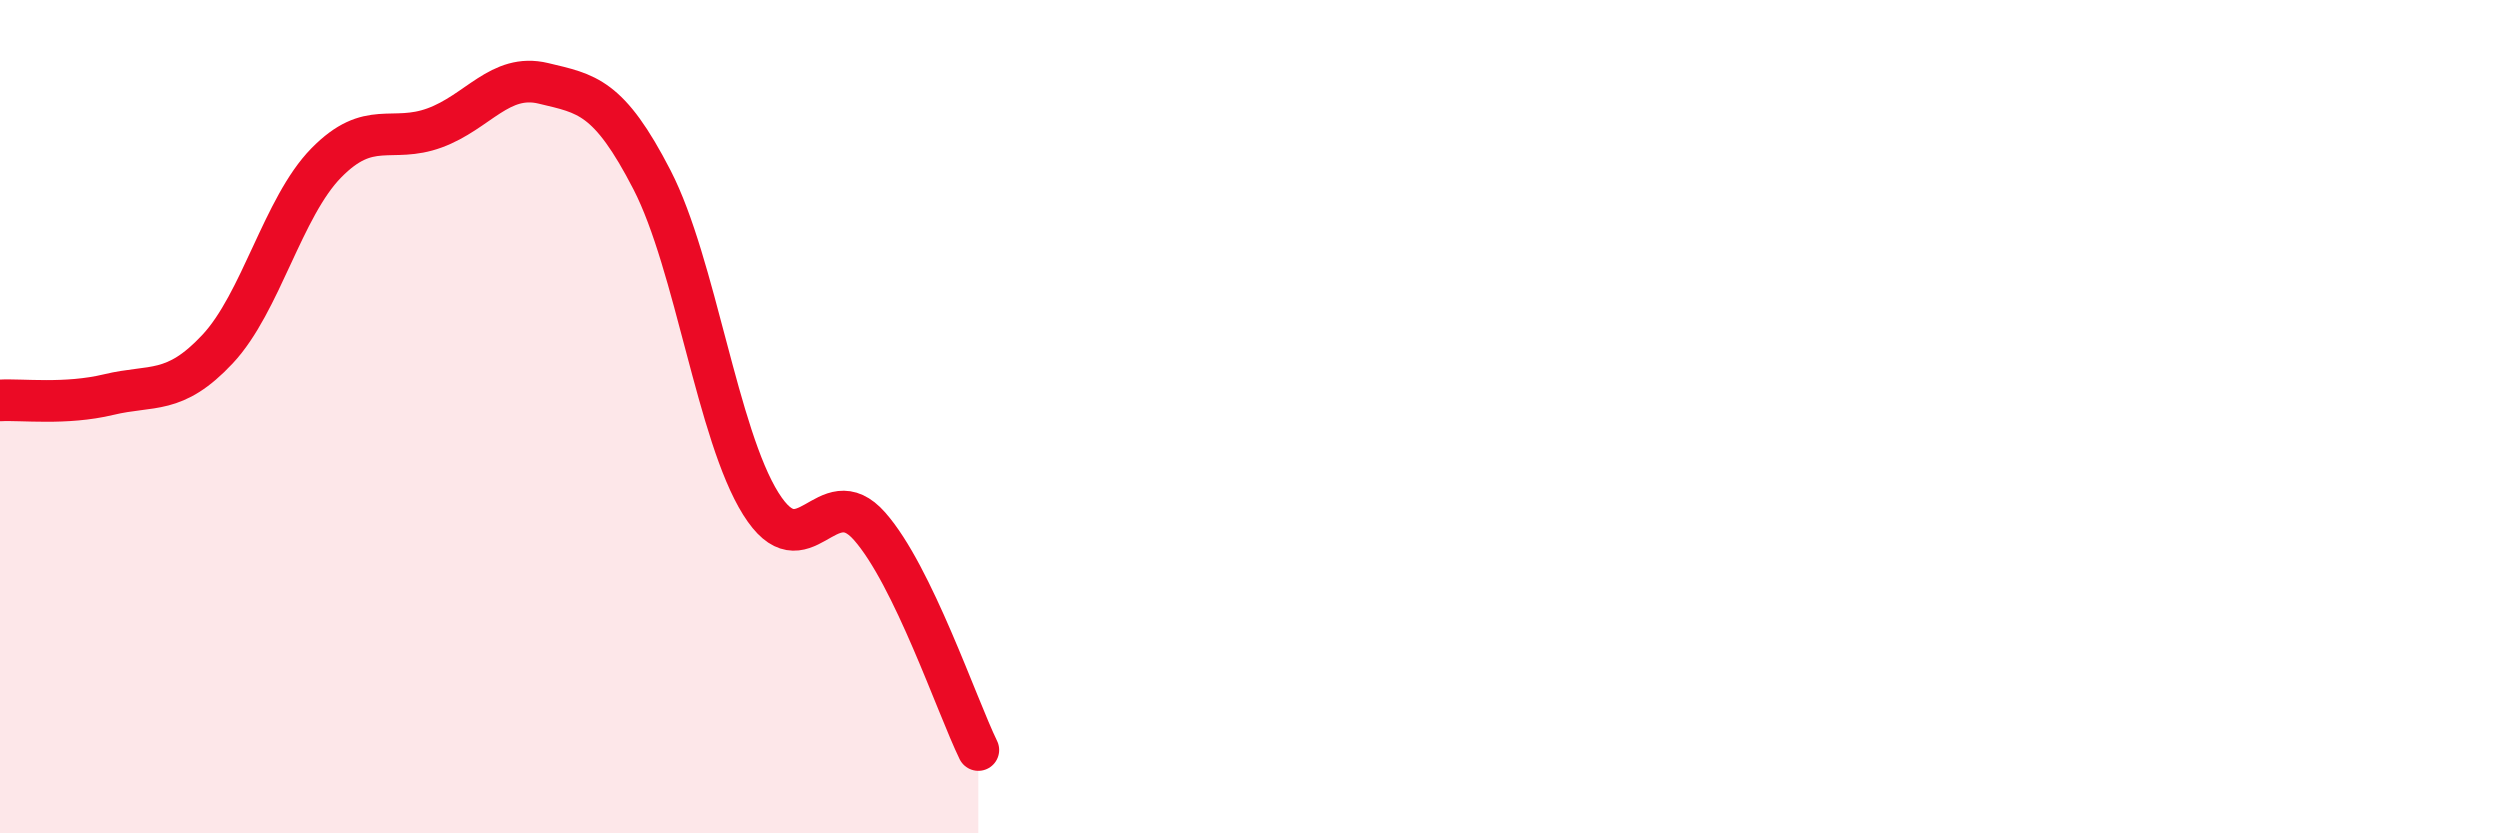
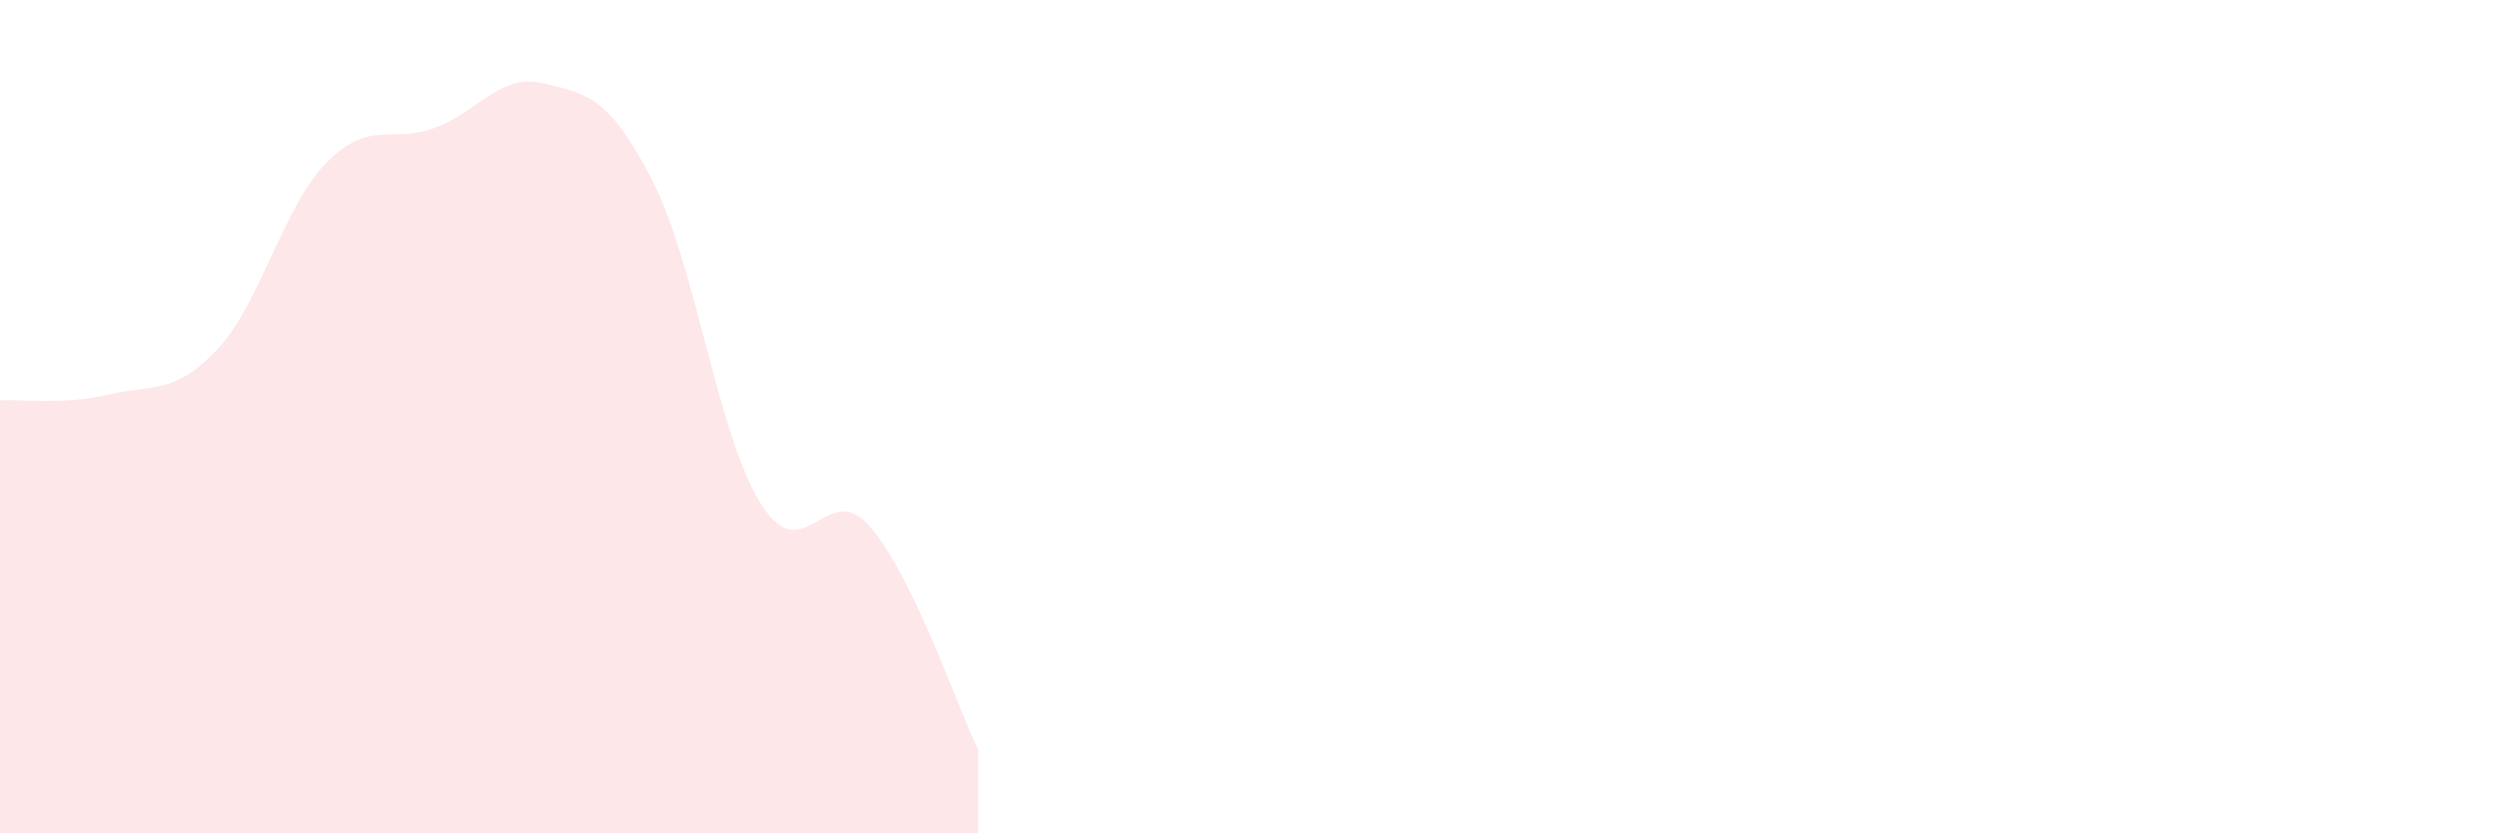
<svg xmlns="http://www.w3.org/2000/svg" width="60" height="20" viewBox="0 0 60 20">
  <path d="M 0,9.61 C 0.52,9.58 1.57,9.72 2.61,9.47 C 3.65,9.22 4.18,9.49 5.22,8.38 C 6.26,7.27 6.79,4.97 7.83,3.91 C 8.87,2.85 9.39,3.45 10.43,3.07 C 11.47,2.69 12,1.75 13.04,2 C 14.08,2.25 14.61,2.3 15.65,4.32 C 16.69,6.34 17.22,10.43 18.26,12.09 C 19.3,13.75 19.83,11.45 20.87,12.63 C 21.91,13.81 22.96,16.93 23.48,18L23.48 20L0 20Z" fill="#EB0A25" opacity="0.1" stroke-linecap="round" stroke-linejoin="round" />
-   <path d="M 0,9.61 C 0.52,9.58 1.57,9.72 2.61,9.47 C 3.65,9.22 4.18,9.49 5.22,8.38 C 6.26,7.27 6.79,4.97 7.83,3.91 C 8.87,2.85 9.39,3.45 10.43,3.07 C 11.47,2.69 12,1.75 13.04,2 C 14.08,2.25 14.61,2.3 15.65,4.32 C 16.69,6.34 17.22,10.43 18.26,12.09 C 19.3,13.75 19.83,11.45 20.87,12.63 C 21.91,13.81 22.96,16.93 23.48,18" stroke="#EB0A25" stroke-width="1" fill="none" stroke-linecap="round" stroke-linejoin="round" />
</svg>